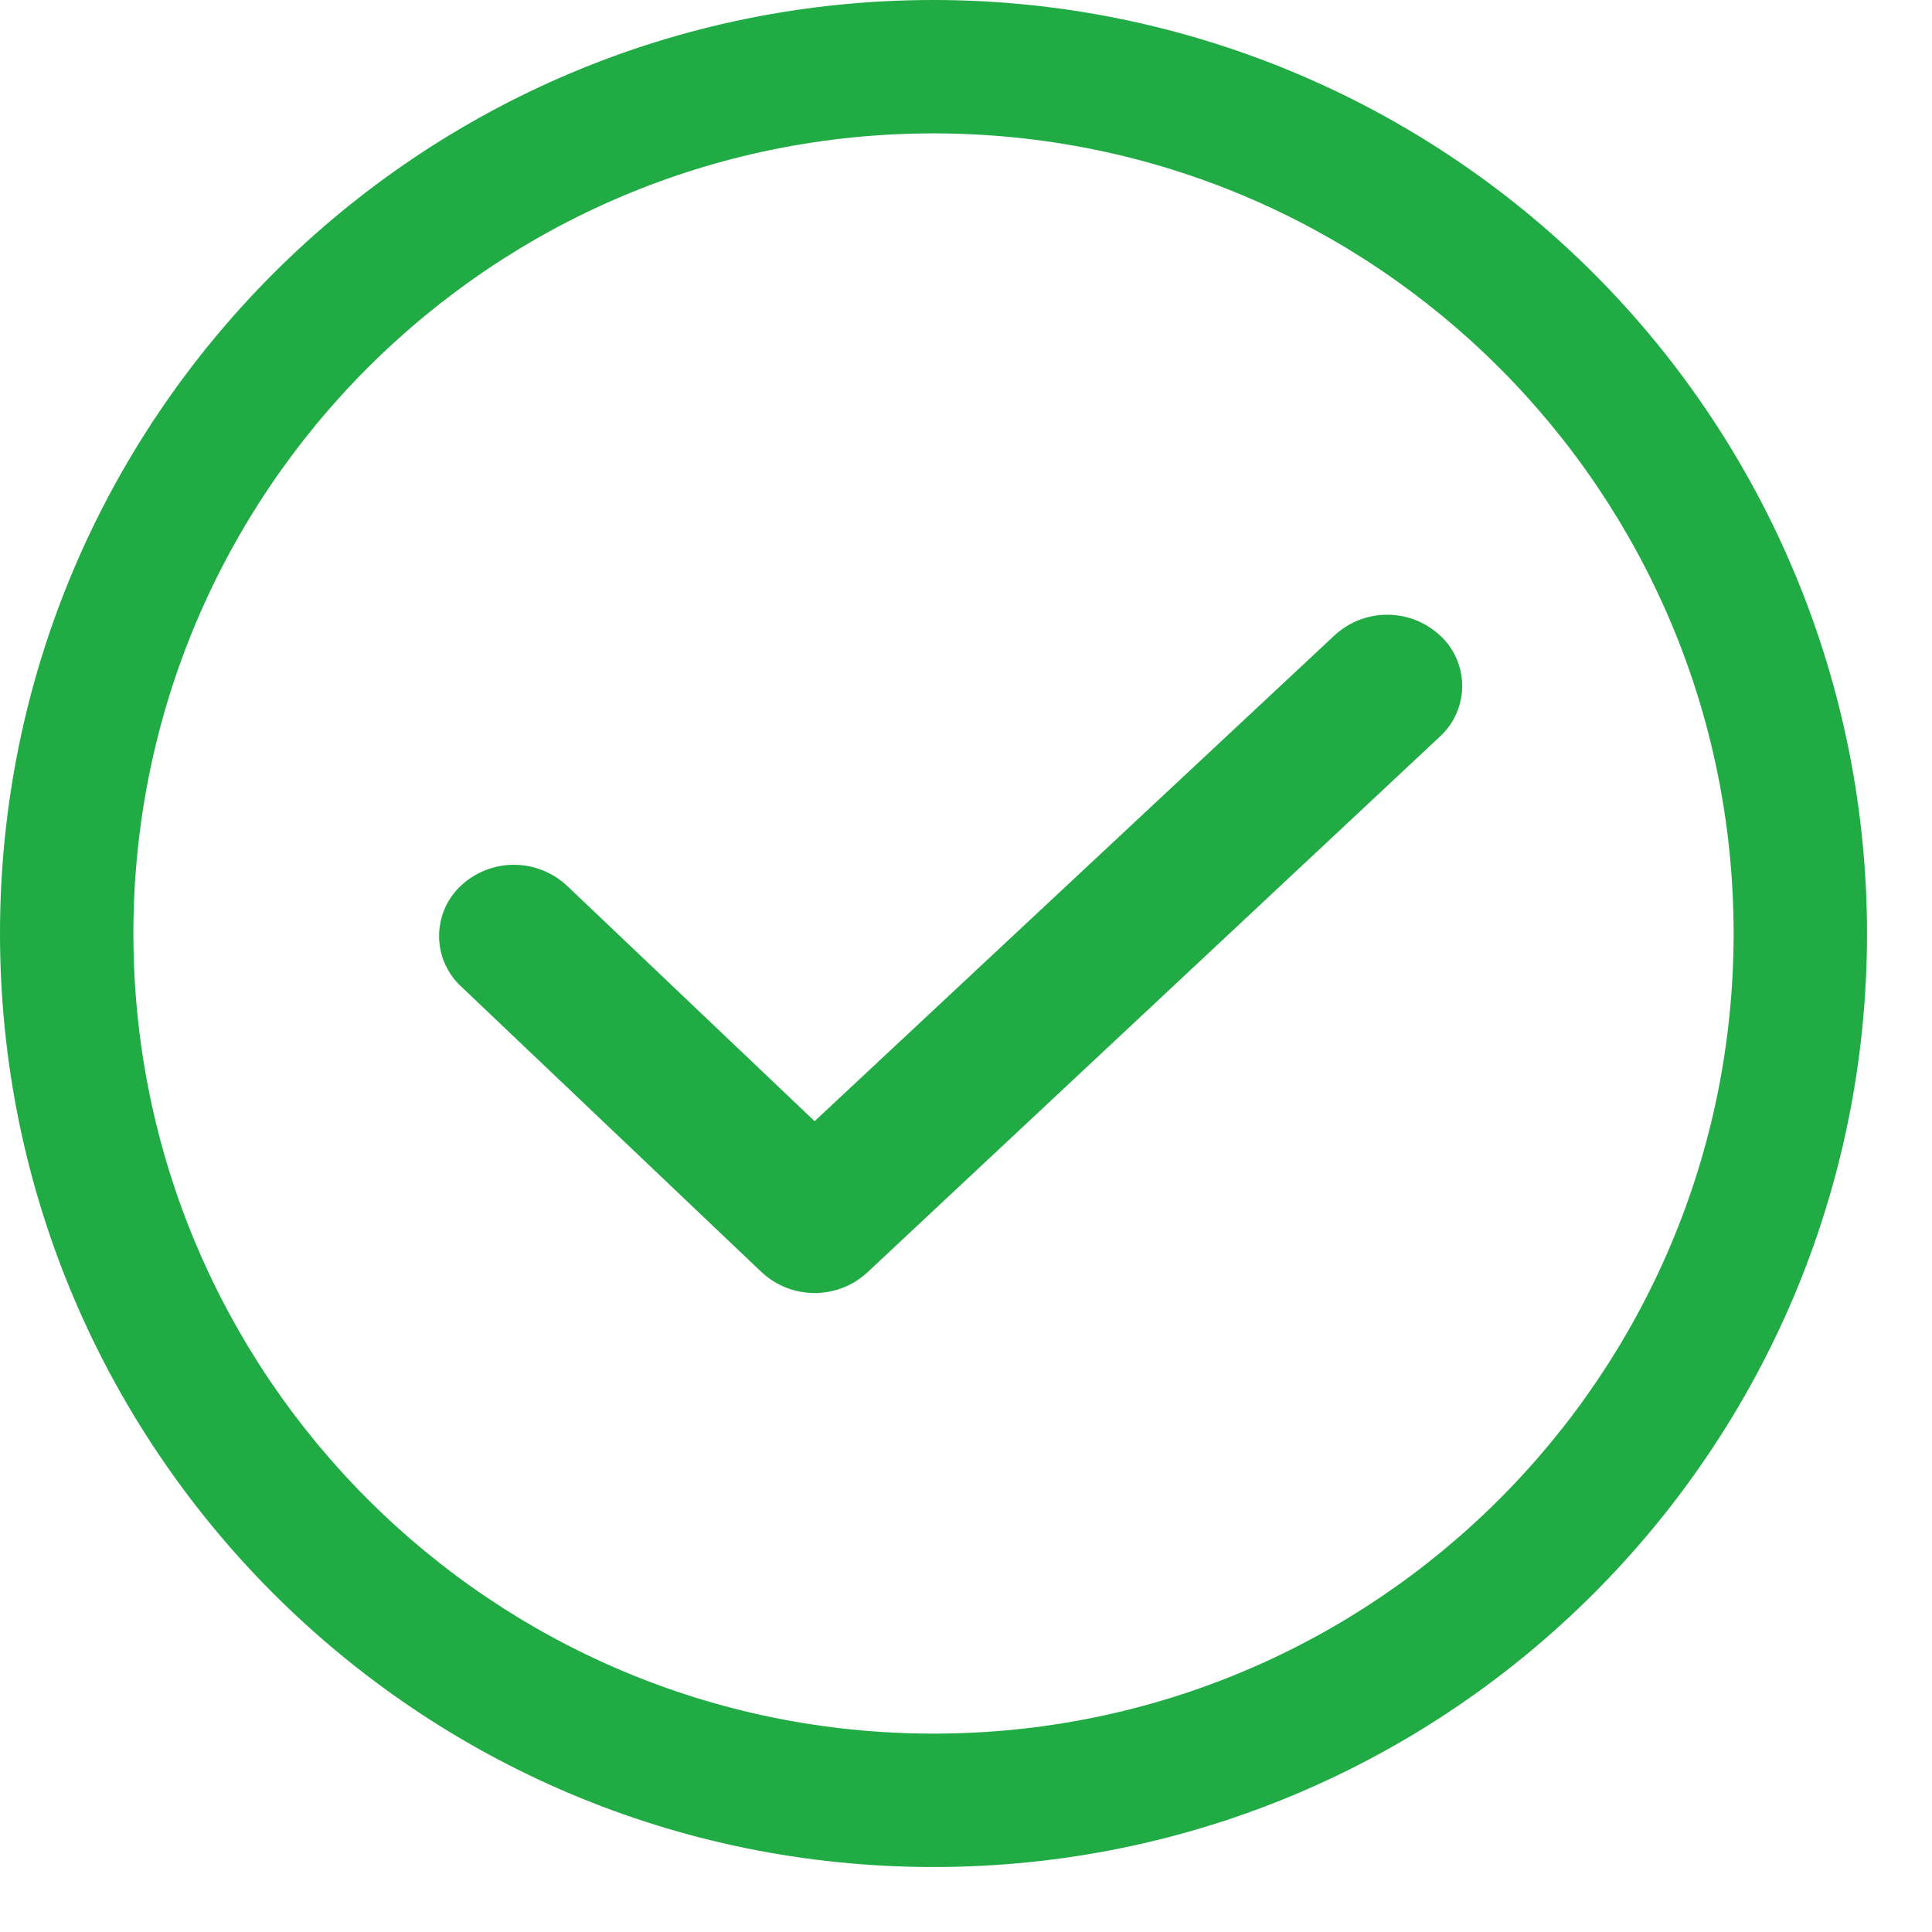
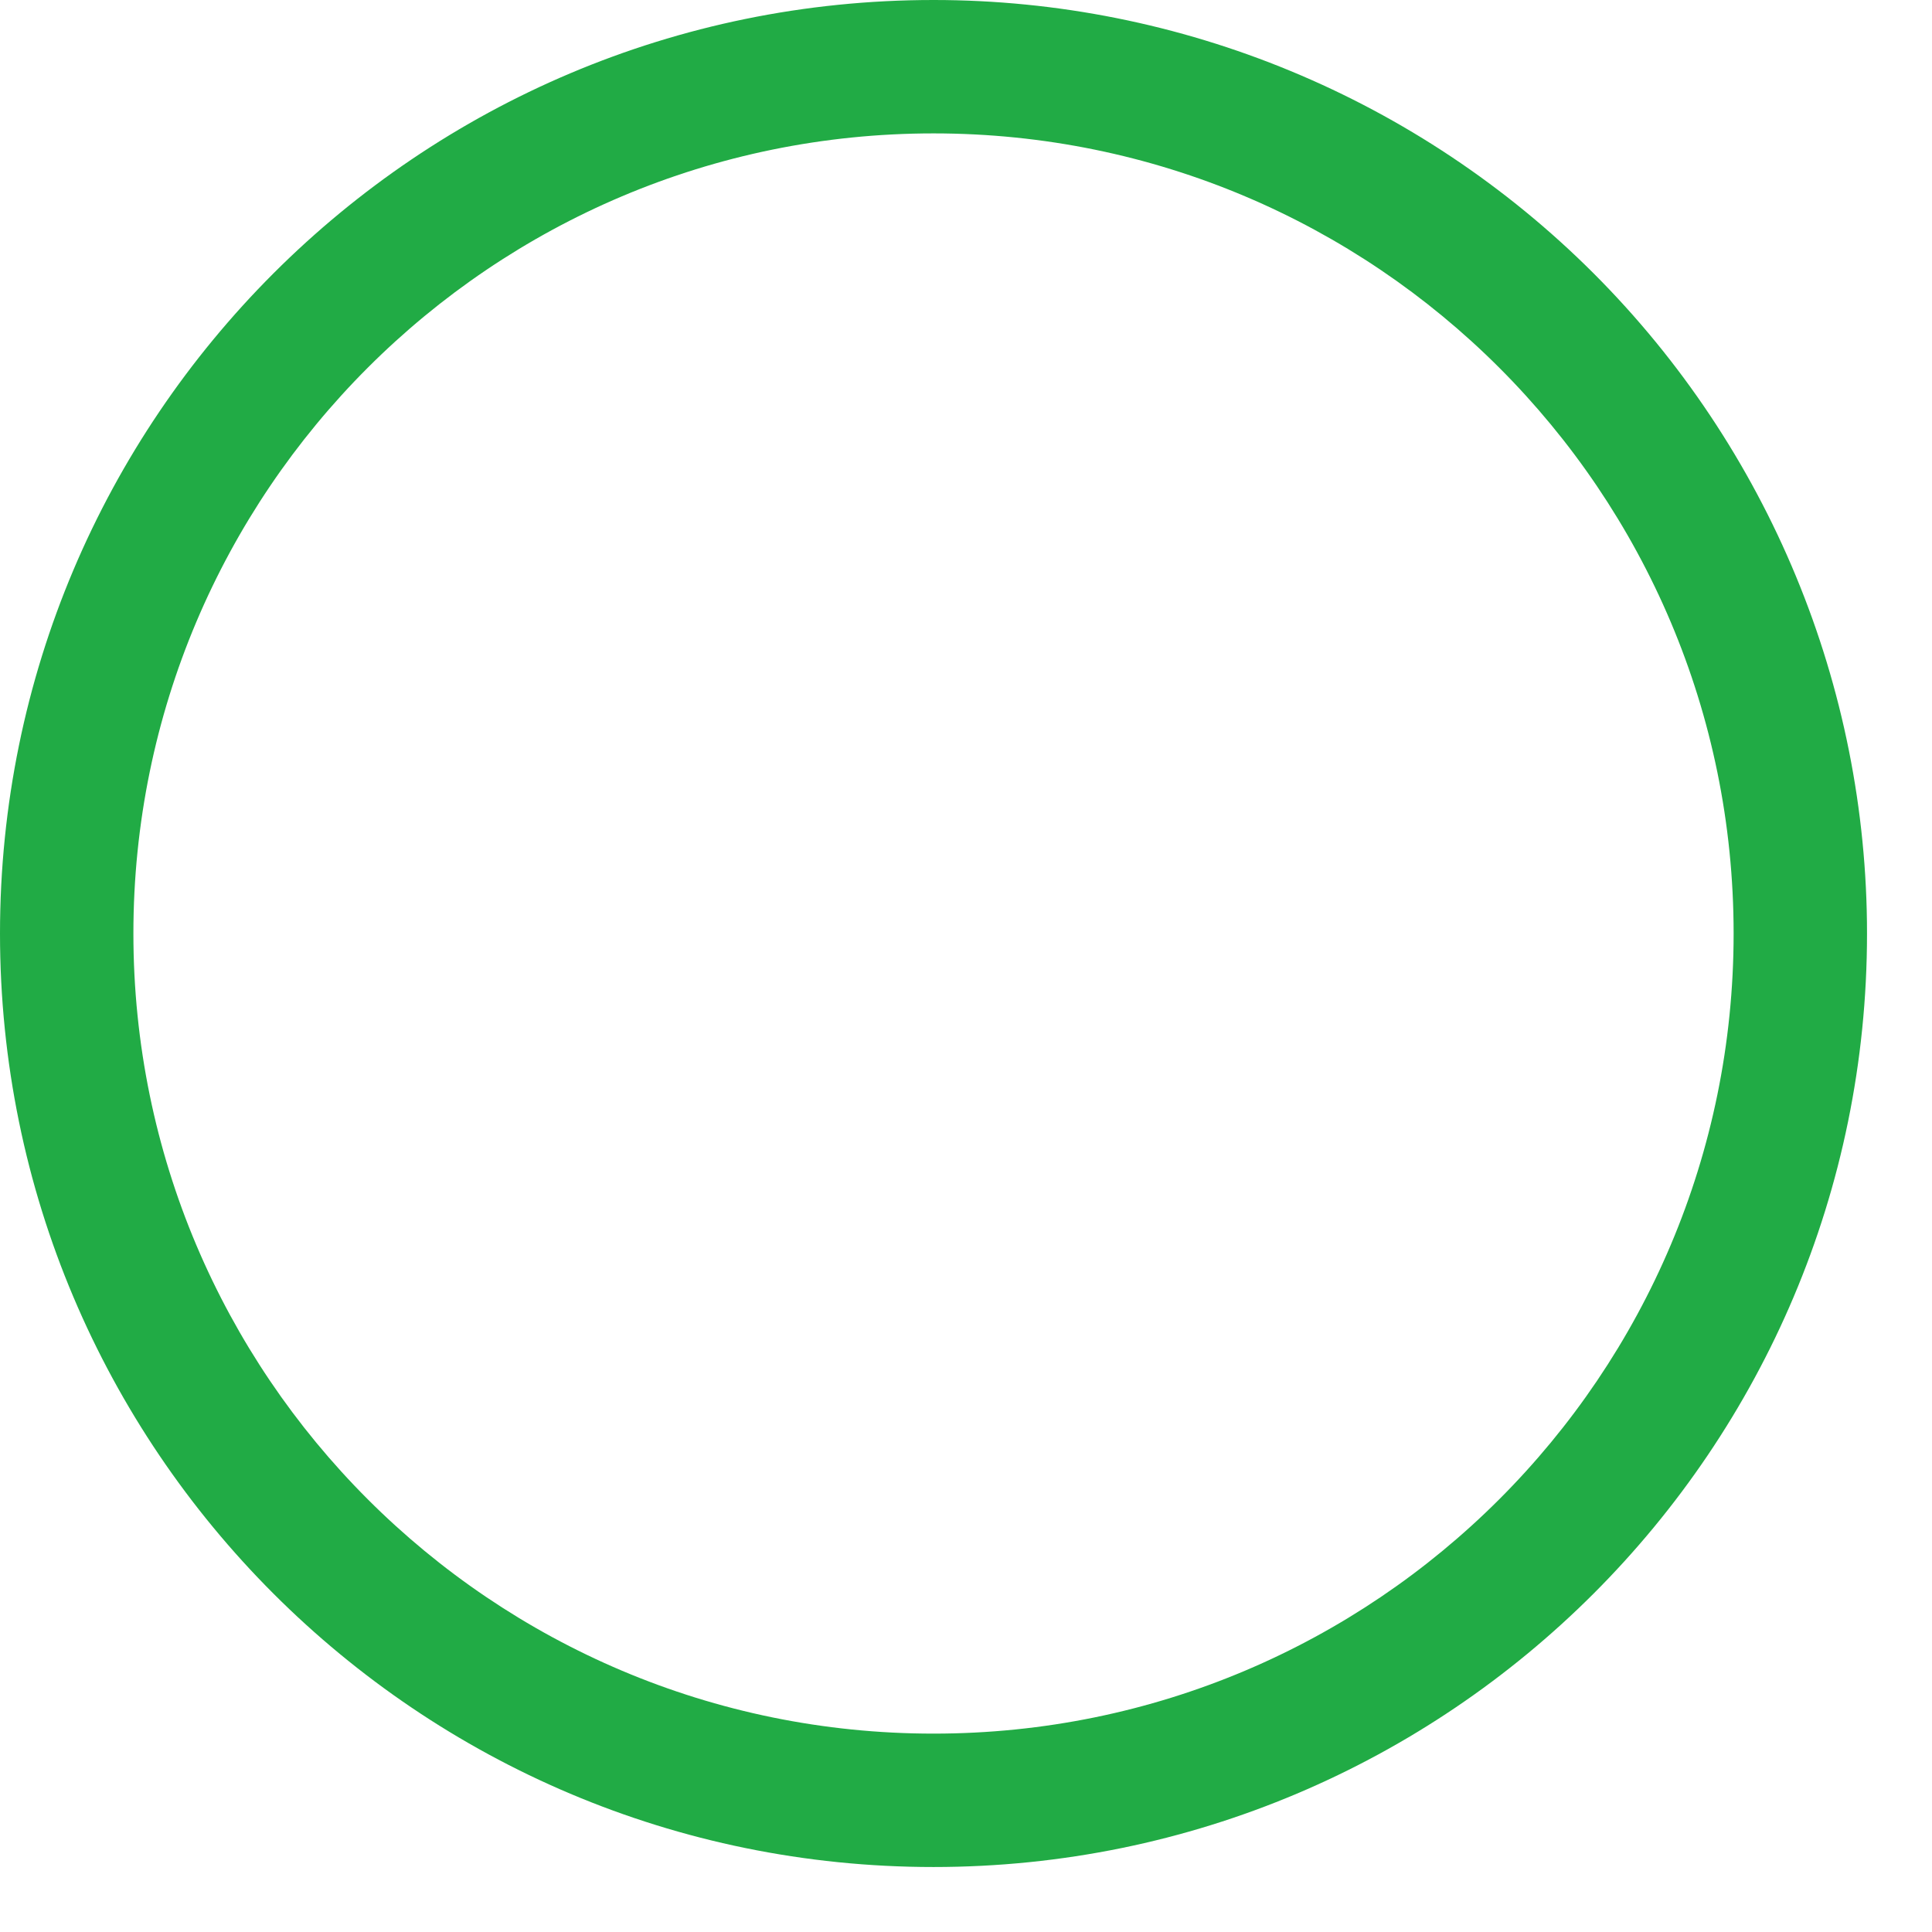
<svg xmlns="http://www.w3.org/2000/svg" width="22px" height="22px" viewBox="0 0 22 22" version="1.1">
  <title>tick</title>
  <g id="Page-1" stroke="none" stroke-width="1" fill="none" fillRule="evenodd">
    <g id="tick" fill="#21AB45" fillRule="nonzero">
      <path d="M10.63,1.01785247e-12 C4.759,1.01785247e-12 1.01785247e-12,4.759 1.01785247e-12,10.63 C1.01785247e-12,16.501 4.759,21.26 10.63,21.26 C16.501,21.26 21.26,16.501 21.26,10.63 C21.26,7.811 20.14,5.107 18.147,3.113 C16.153,1.12 13.449,1.01785247e-12 10.63,1.01785247e-12 Z M10.63,19.741 C5.598,19.741 1.519,15.662 1.519,10.63 C1.519,5.598 5.598,1.519 10.63,1.519 C15.662,1.519 19.741,5.598 19.741,10.63 C19.741,15.662 15.662,19.741 10.63,19.741 Z" id="Path_4384" />
-       <path d="M15.204,7.228 L9.276,12.767 L6.466,10.095 C6.13,9.773 5.606,9.764 5.26,10.075 C5.098,10.22 5.004,10.426 5,10.644 C4.996,10.862 5.083,11.072 5.239,11.222 L5.26,11.242 L8.673,14.487 C9.014,14.803 9.538,14.803 9.879,14.487 L16.411,8.374 C16.567,8.224 16.654,8.014 16.65,7.796 C16.646,7.578 16.551,7.372 16.389,7.228 C16.051,6.924 15.542,6.924 15.204,7.228 Z" id="Path_4385" />
    </g>
  </g>
</svg>